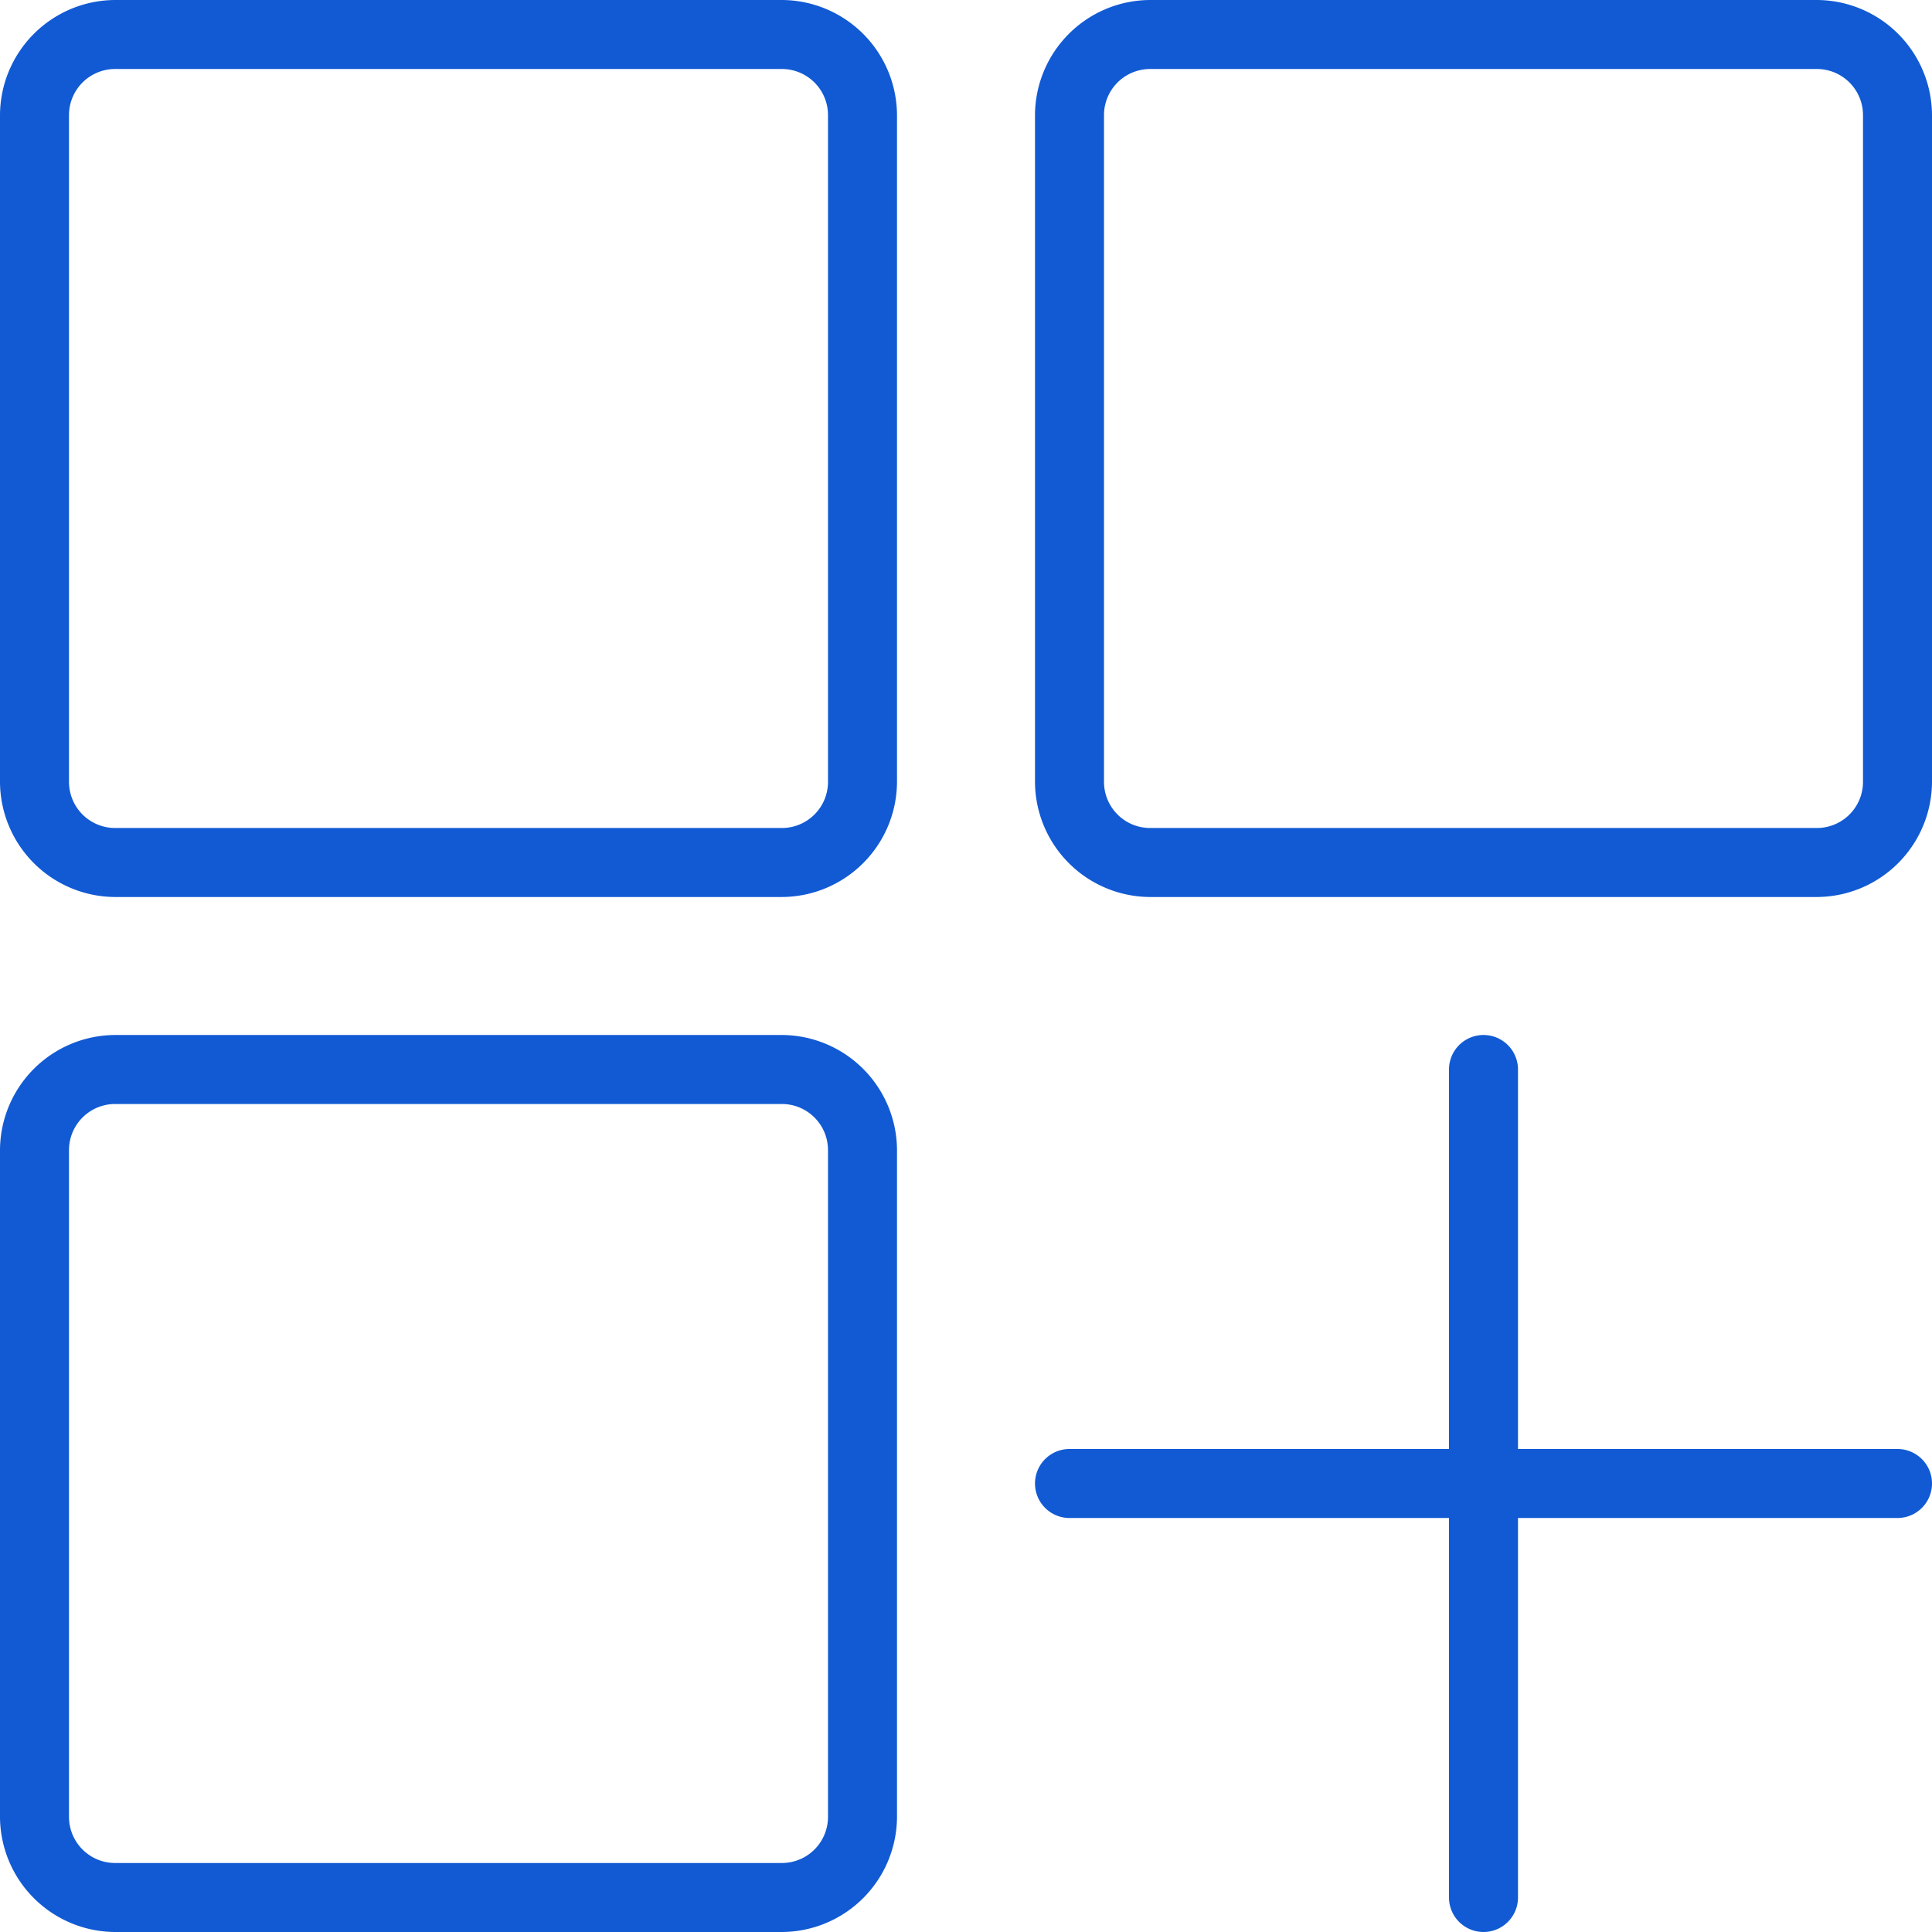
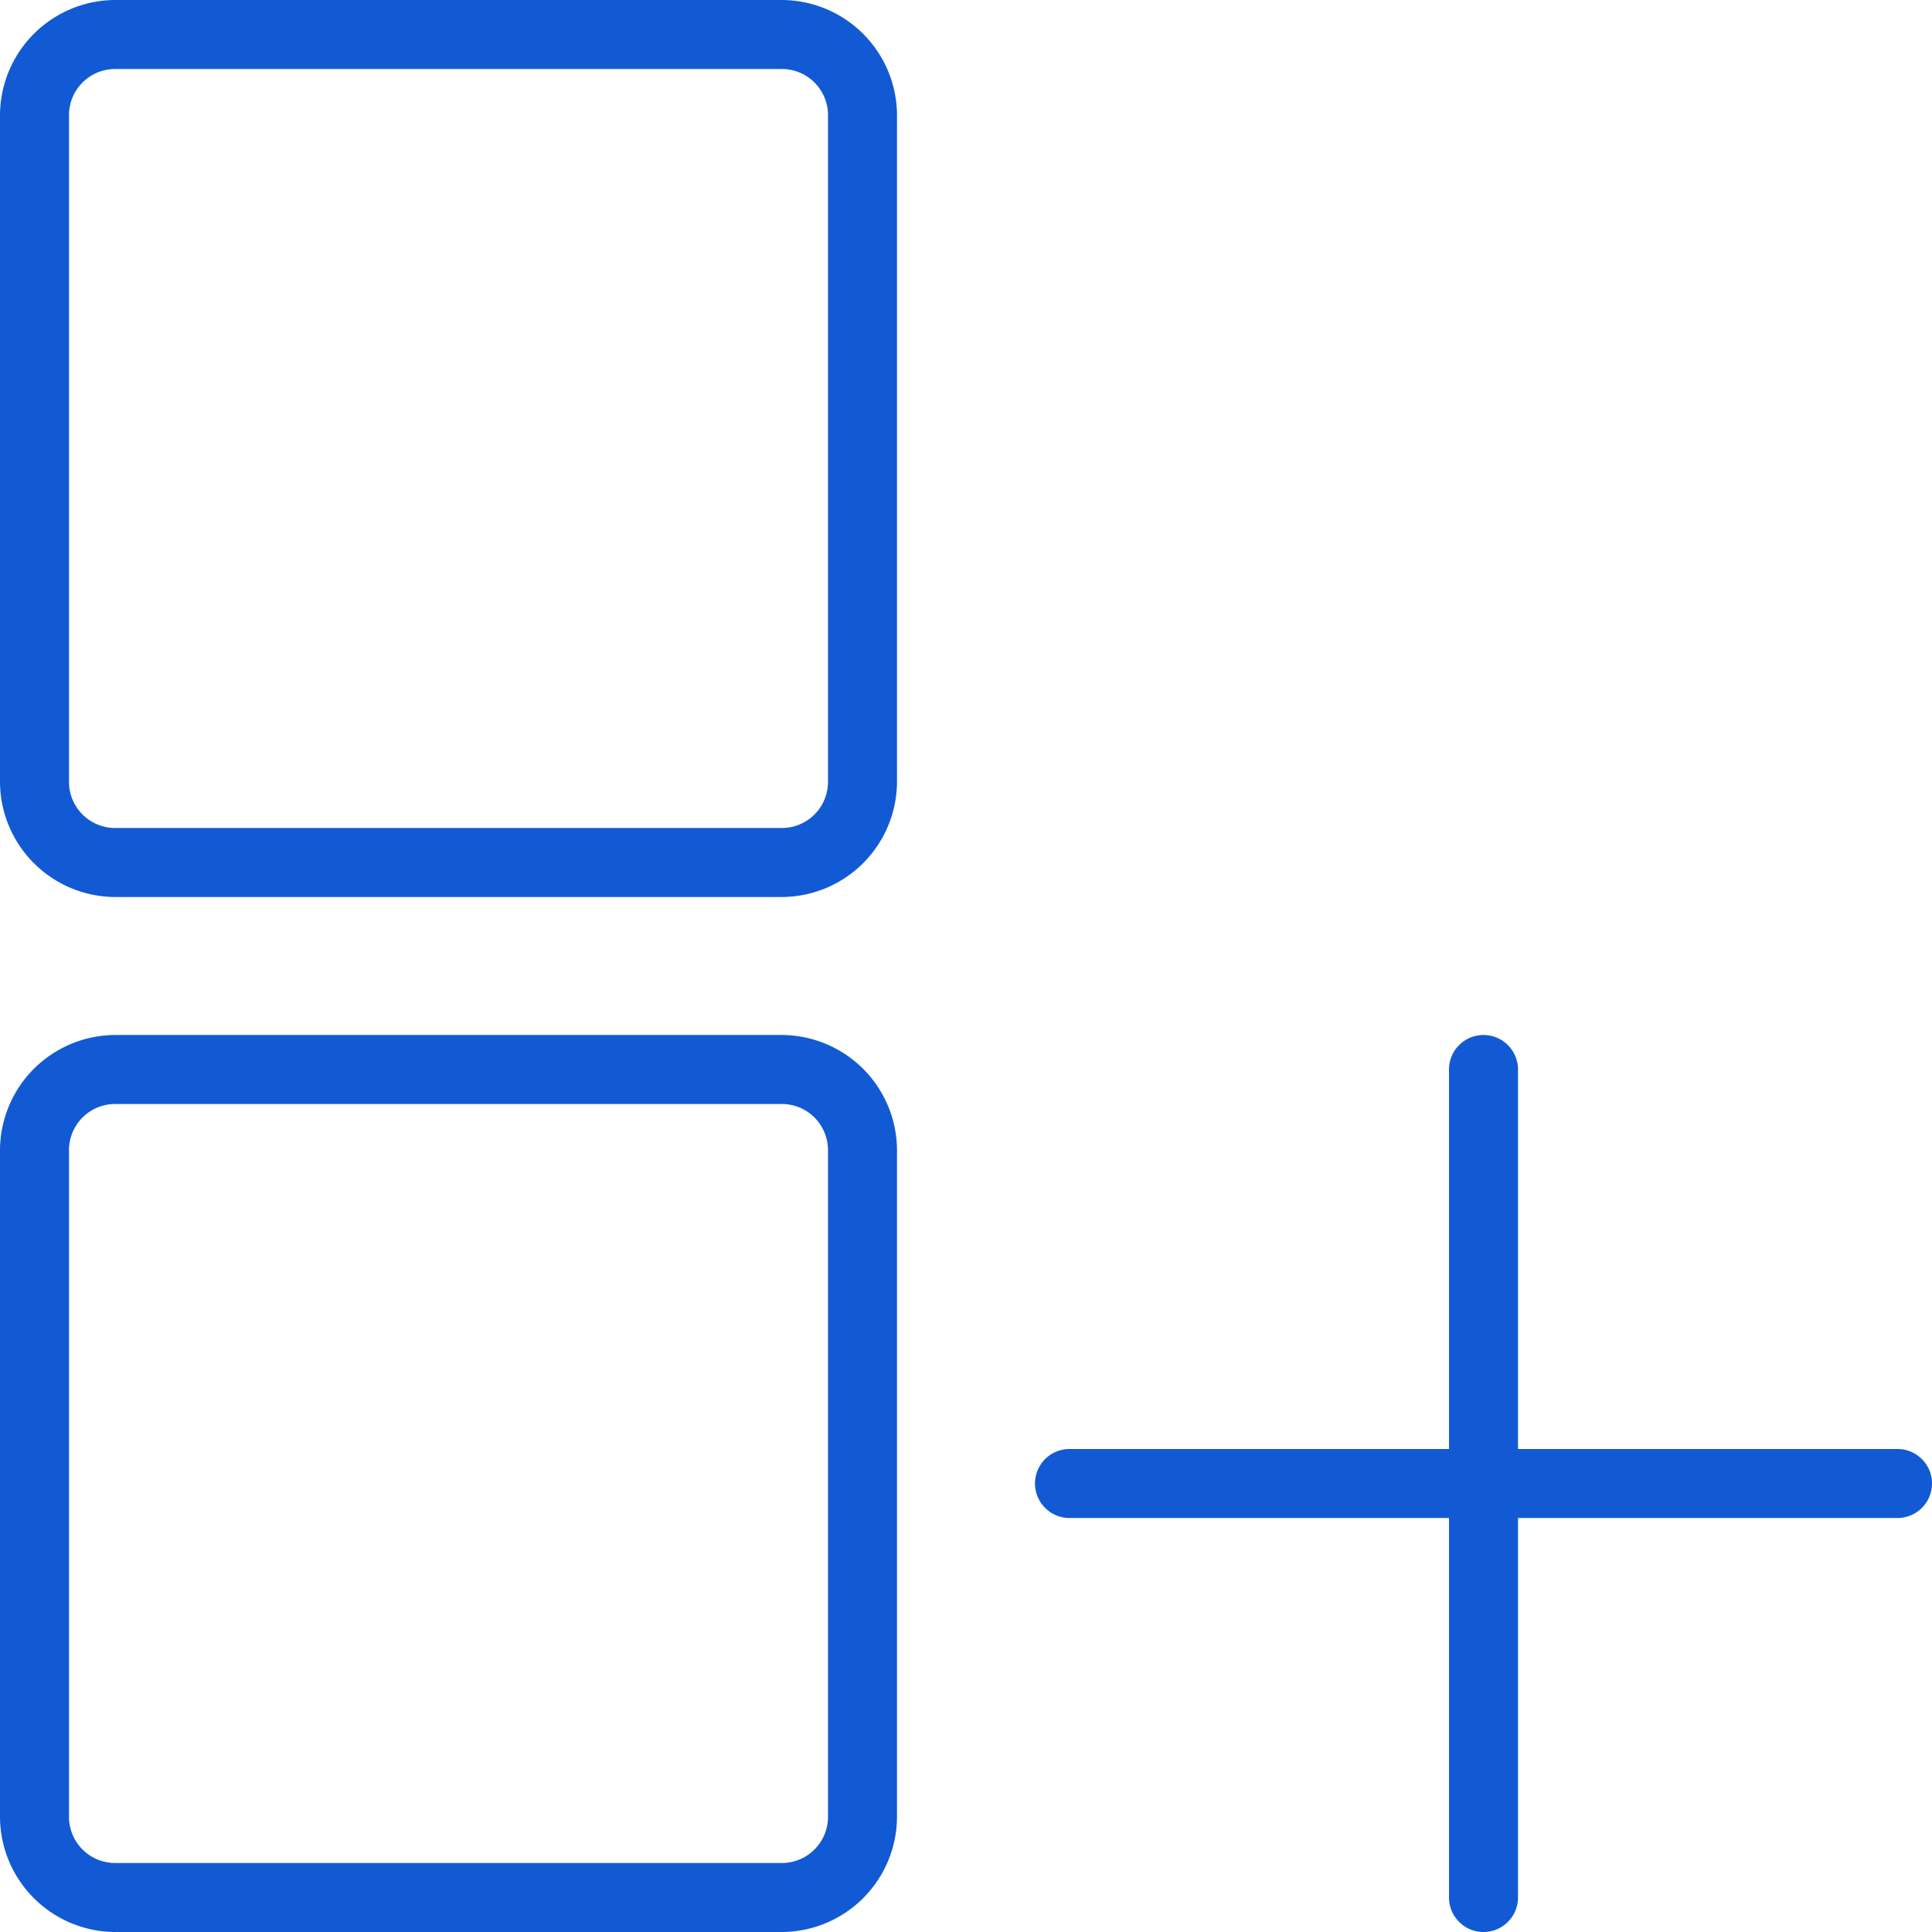
<svg xmlns="http://www.w3.org/2000/svg" id="Layer_1" data-name="Layer 1" viewBox="0 0 44.8 44.8">
  <defs>
    <style>.cls-1{fill:#115ad4;}.cls-2{clip-path:url(#clip-path); fill:#115ad4;}.cls-3{fill:#231f20; fill:#115ad4;}</style>
    <clipPath id="clip-path" transform="translate(0 0)">
      <rect class="cls-1" width="44.8" height="44.8" />
    </clipPath>
  </defs>
  <title>suiteapps</title>
  <g class="cls-2">
    <path class="cls-3" d="M18.13,0H2.67A2.68,2.68,0,0,0,0,2.67V18.13A2.68,2.68,0,0,0,2.67,20.8H18.13a2.68,2.68,0,0,0,2.67-2.67V2.67A2.68,2.68,0,0,0,18.13,0M19.2,18.13a1.07,1.07,0,0,1-1.07,1.07H2.67A1.07,1.07,0,0,1,1.6,18.13V2.67A1.07,1.07,0,0,1,2.67,1.6H18.13A1.07,1.07,0,0,1,19.2,2.67Z" transform="translate(0 0)" />
-     <path class="cls-3" d="M42.13,0H26.67A2.68,2.68,0,0,0,24,2.67V18.13a2.68,2.68,0,0,0,2.67,2.67H42.13a2.68,2.68,0,0,0,2.67-2.67V2.67A2.68,2.68,0,0,0,42.13,0M43.2,18.13a1.07,1.07,0,0,1-1.07,1.07H26.67a1.07,1.07,0,0,1-1.07-1.07V2.67A1.07,1.07,0,0,1,26.67,1.6H42.13A1.07,1.07,0,0,1,43.2,2.67Z" transform="translate(0 0)" />
    <path class="cls-3" d="M18.13,24H2.67A2.68,2.68,0,0,0,0,26.67V42.13A2.68,2.68,0,0,0,2.67,44.8H18.13a2.68,2.68,0,0,0,2.67-2.67V26.67A2.68,2.68,0,0,0,18.13,24M19.2,42.13a1.07,1.07,0,0,1-1.07,1.07H2.67A1.07,1.07,0,0,1,1.6,42.13V26.67A1.07,1.07,0,0,1,2.67,25.6H18.13a1.07,1.07,0,0,1,1.07,1.07Z" transform="translate(0 0)" />
    <path class="cls-3" d="M44,33.6H35.2V24.8a.8.8,0,1,0-1.6,0v8.8H24.8a.8.8,0,1,0,0,1.6h8.8V44a.8.8,0,1,0,1.6,0V35.2H44a.8.8,0,1,0,0-1.6" transform="translate(0 0)" />
  </g>
</svg>